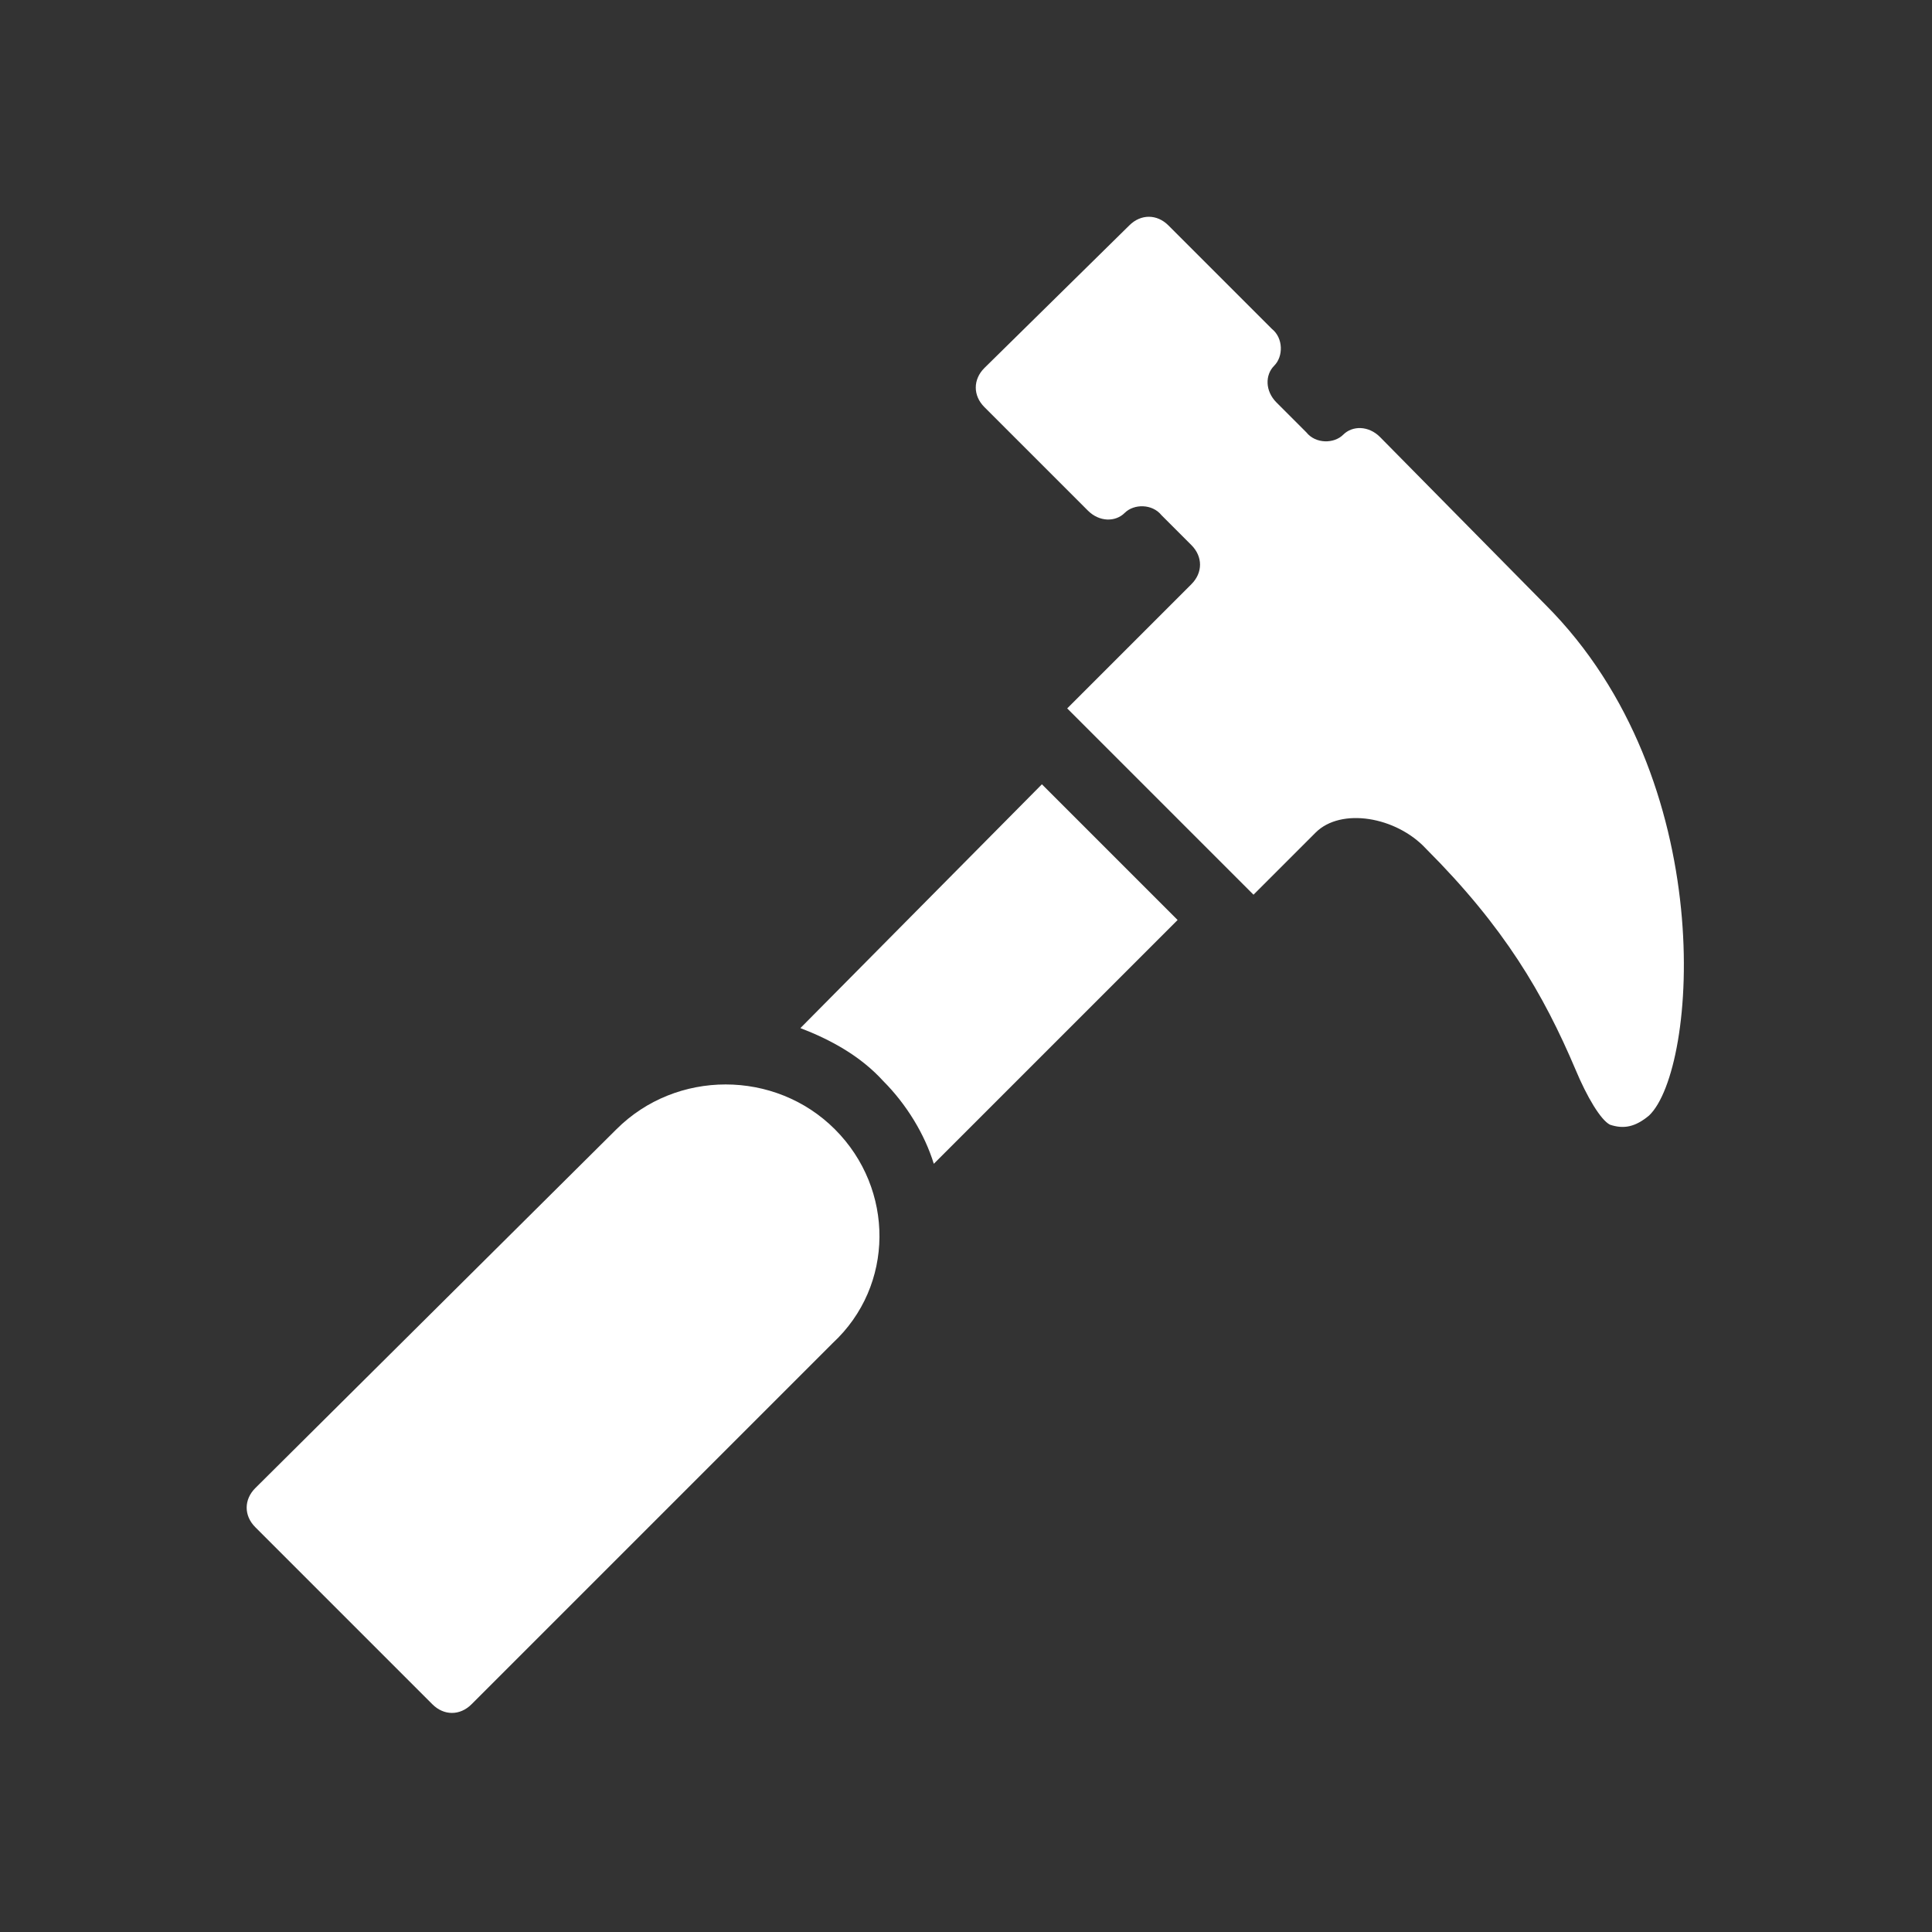
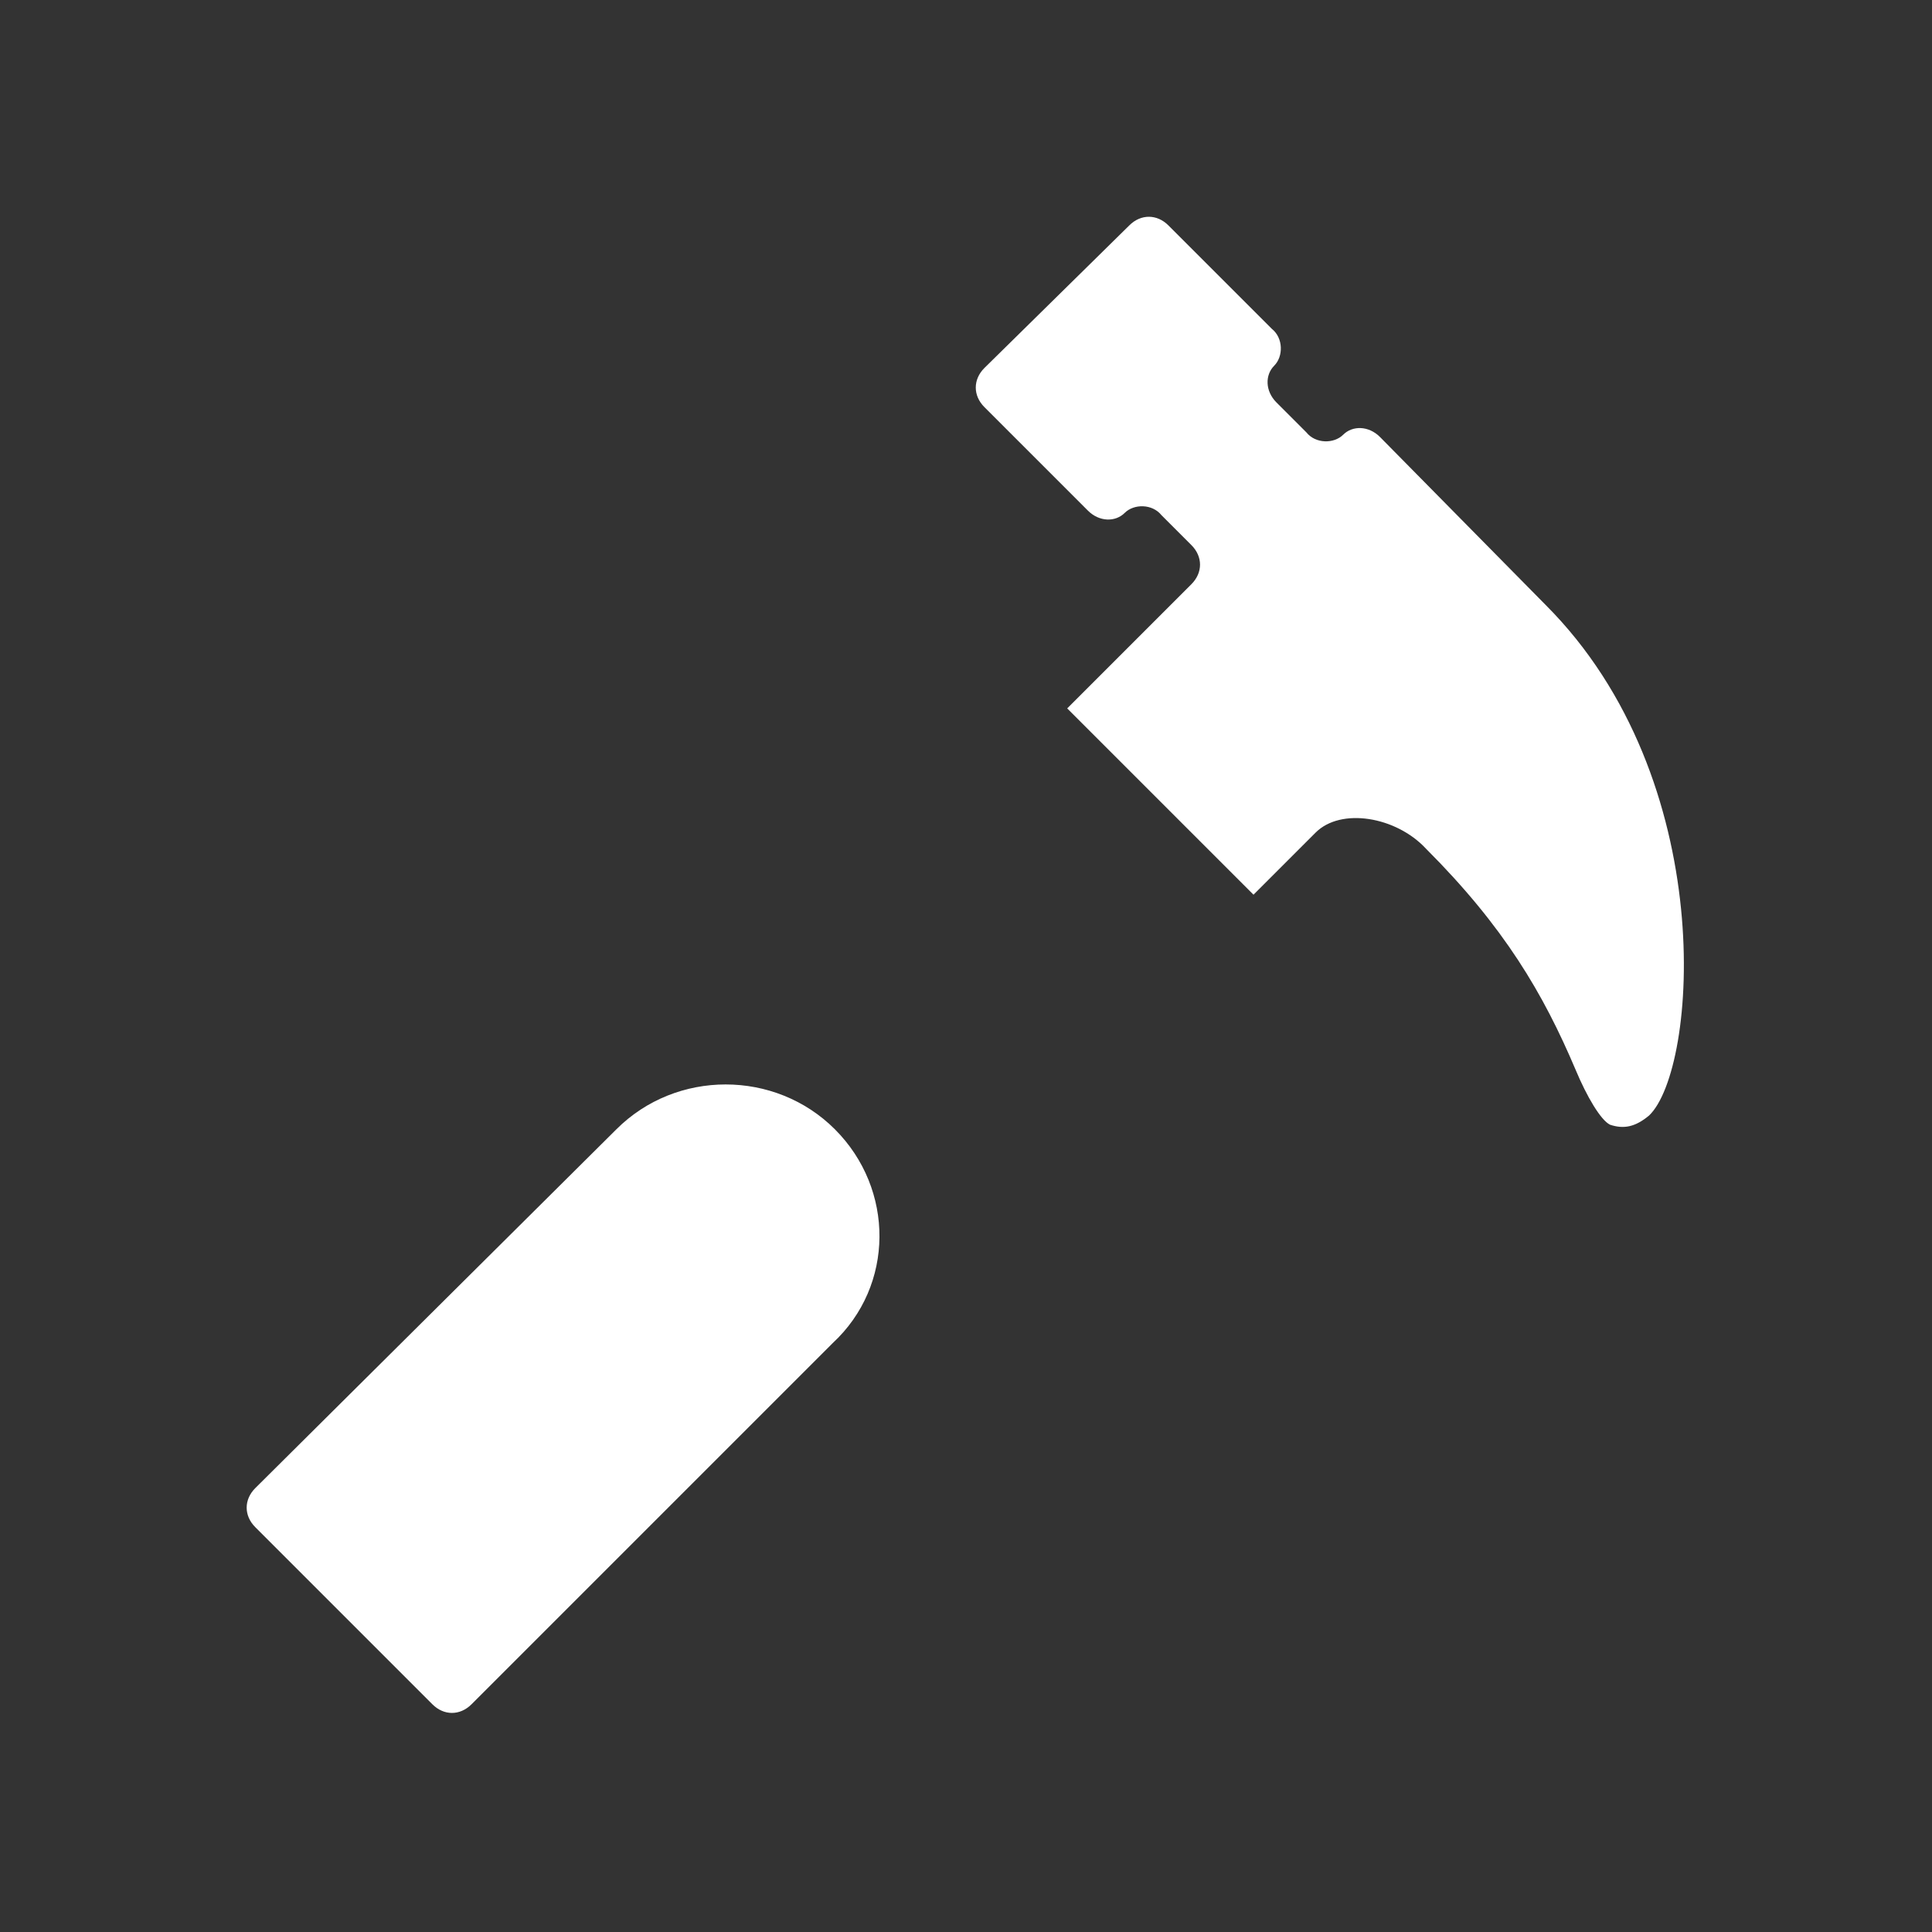
<svg xmlns="http://www.w3.org/2000/svg" version="1.1" id="レイヤー_1" x="0px" y="0px" viewBox="0 0 84 84" style="enable-background:new 0 0 84 84;" xml:space="preserve">
  <rect x="0" y="0" width="84" height="84" fill="#333333" stroke="none" />
  <style type="text/css">
	.st0{fill:#FFFFFF;}
	.st1{fill:none;stroke:#FFFFFF;stroke-width:4.742;stroke-miterlimit:10;}
	.st2{fill-rule:evenodd;clip-rule:evenodd;fill:#FFFFFF;}
	.st3{fill:#F3B2C1;}
	.st4{fill:#F9BF3D;}
	.st5{fill:#E4A86B;}
	.st6{fill:#88ABDA;}
	.st7{fill:#7DCCF3;}
	.st8{fill:#EF856D;}
	.st9{fill:#BAA0CA;}
	.st10{fill:#C8BB9B;}
	.st11{fill:none;stroke:#FFFFFF;stroke-width:3.648;stroke-miterlimit:10;}
	.st12{fill:#87C0B3;}
	.st13{fill:#69B4A5;}
</style>
  <g>
-     <path class="st0" d="M40.6,50.6L51.2,40l-5.9-5.9L34.8,44.7c1.3,0.5,2.6,1.2,3.6,2.3C39.4,48,40.2,49.3,40.6,50.6z" />
    <path class="st0" d="M36.3,49.1c-2.6-2.6-6.9-2.6-9.5,0L11.1,64.7c-0.5,0.5-0.5,1.2,0,1.7l7.7,7.7c0.5,0.5,1.2,0.5,1.7,0l15.7-15.7   C38.9,55.9,38.9,51.7,36.3,49.1z" />
    <path class="st0" d="M67.2,26.3L60,19c-0.5-0.5-1.2-0.5-1.6-0.1c-0.4,0.4-1.2,0.4-1.6-0.1l-1.3-1.3c-0.5-0.5-0.5-1.2-0.1-1.6   c0.4-0.4,0.4-1.2-0.1-1.6l-4.5-4.5c-0.5-0.5-1.2-0.5-1.7,0L42.8,16c-0.5,0.5-0.5,1.2,0,1.7l4.5,4.5c0.5,0.5,1.2,0.5,1.6,0.1   c0.4-0.4,1.2-0.4,1.6,0.1l1.3,1.3c0.5,0.5,0.5,1.2,0,1.7l-5.4,5.4l8.1,8.1l2.7-2.7c1.1-1.1,3.5-0.7,4.8,0.7   c3.4,3.4,5.1,6.3,6.5,9.6c0.5,1.2,1.1,2.2,1.5,2.4c0.6,0.2,1.1,0.1,1.7-0.4C73.8,46.5,74.8,33.9,67.2,26.3z" />
  </g>
</svg>